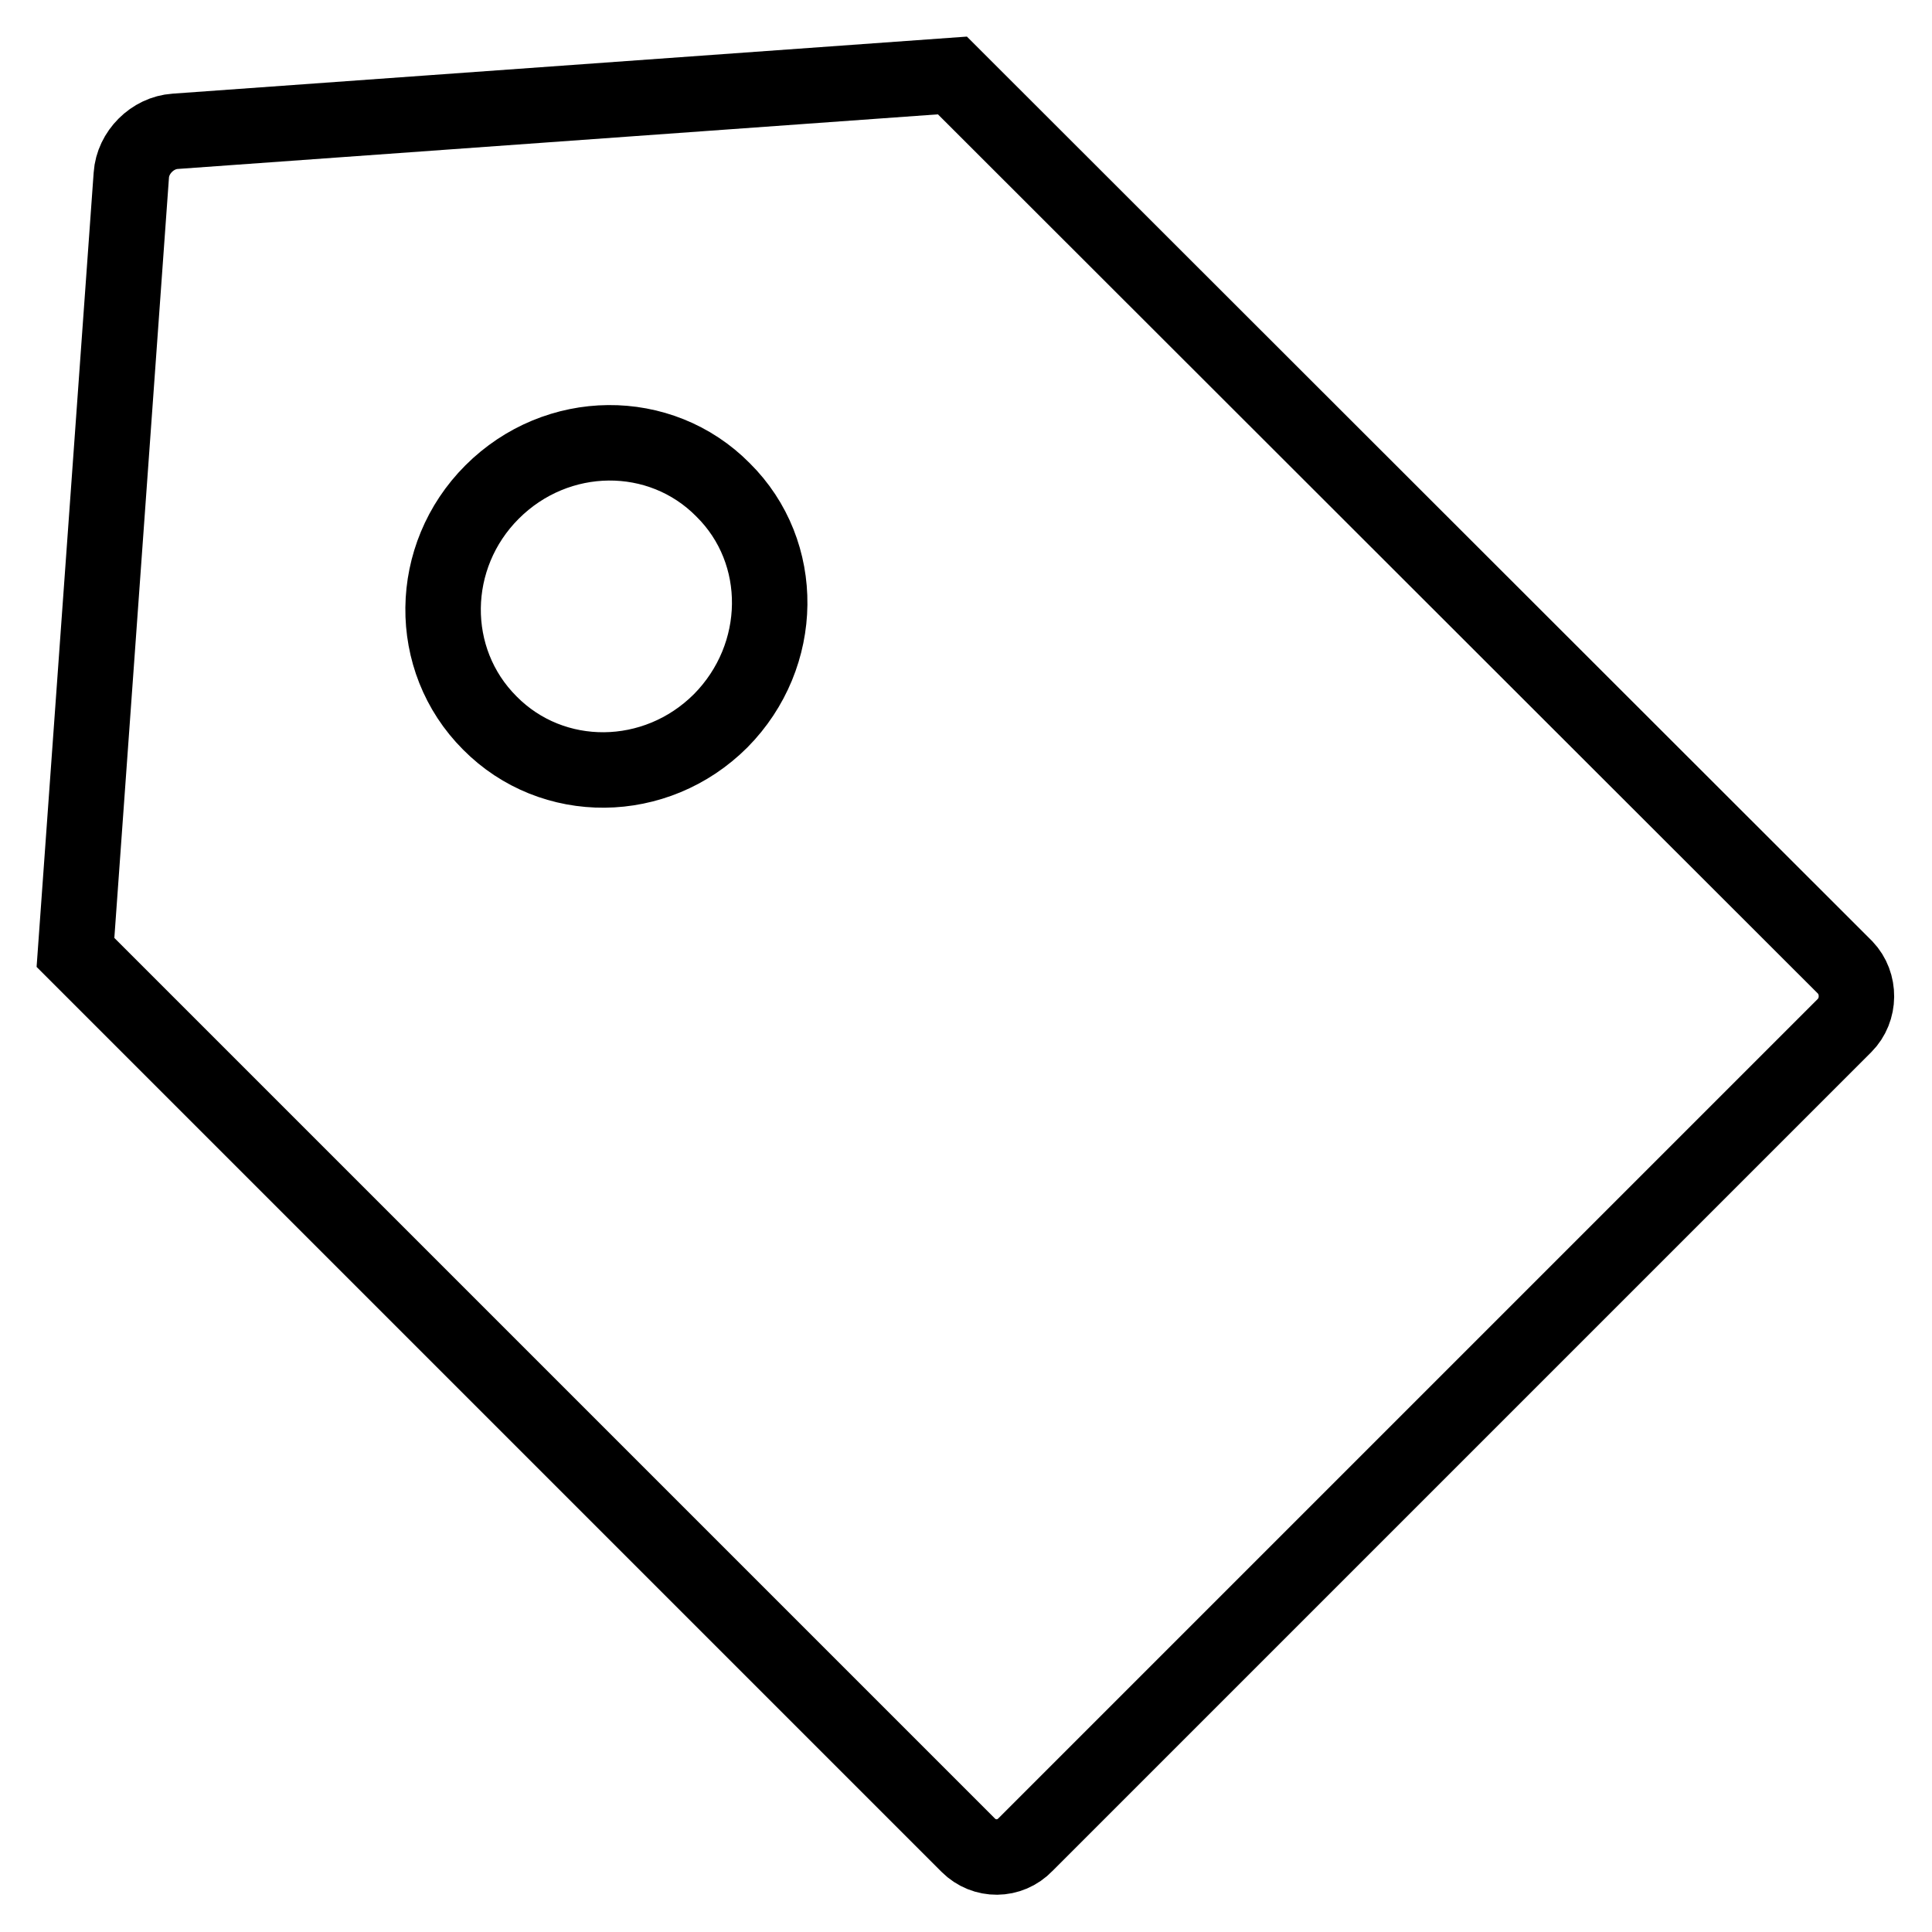
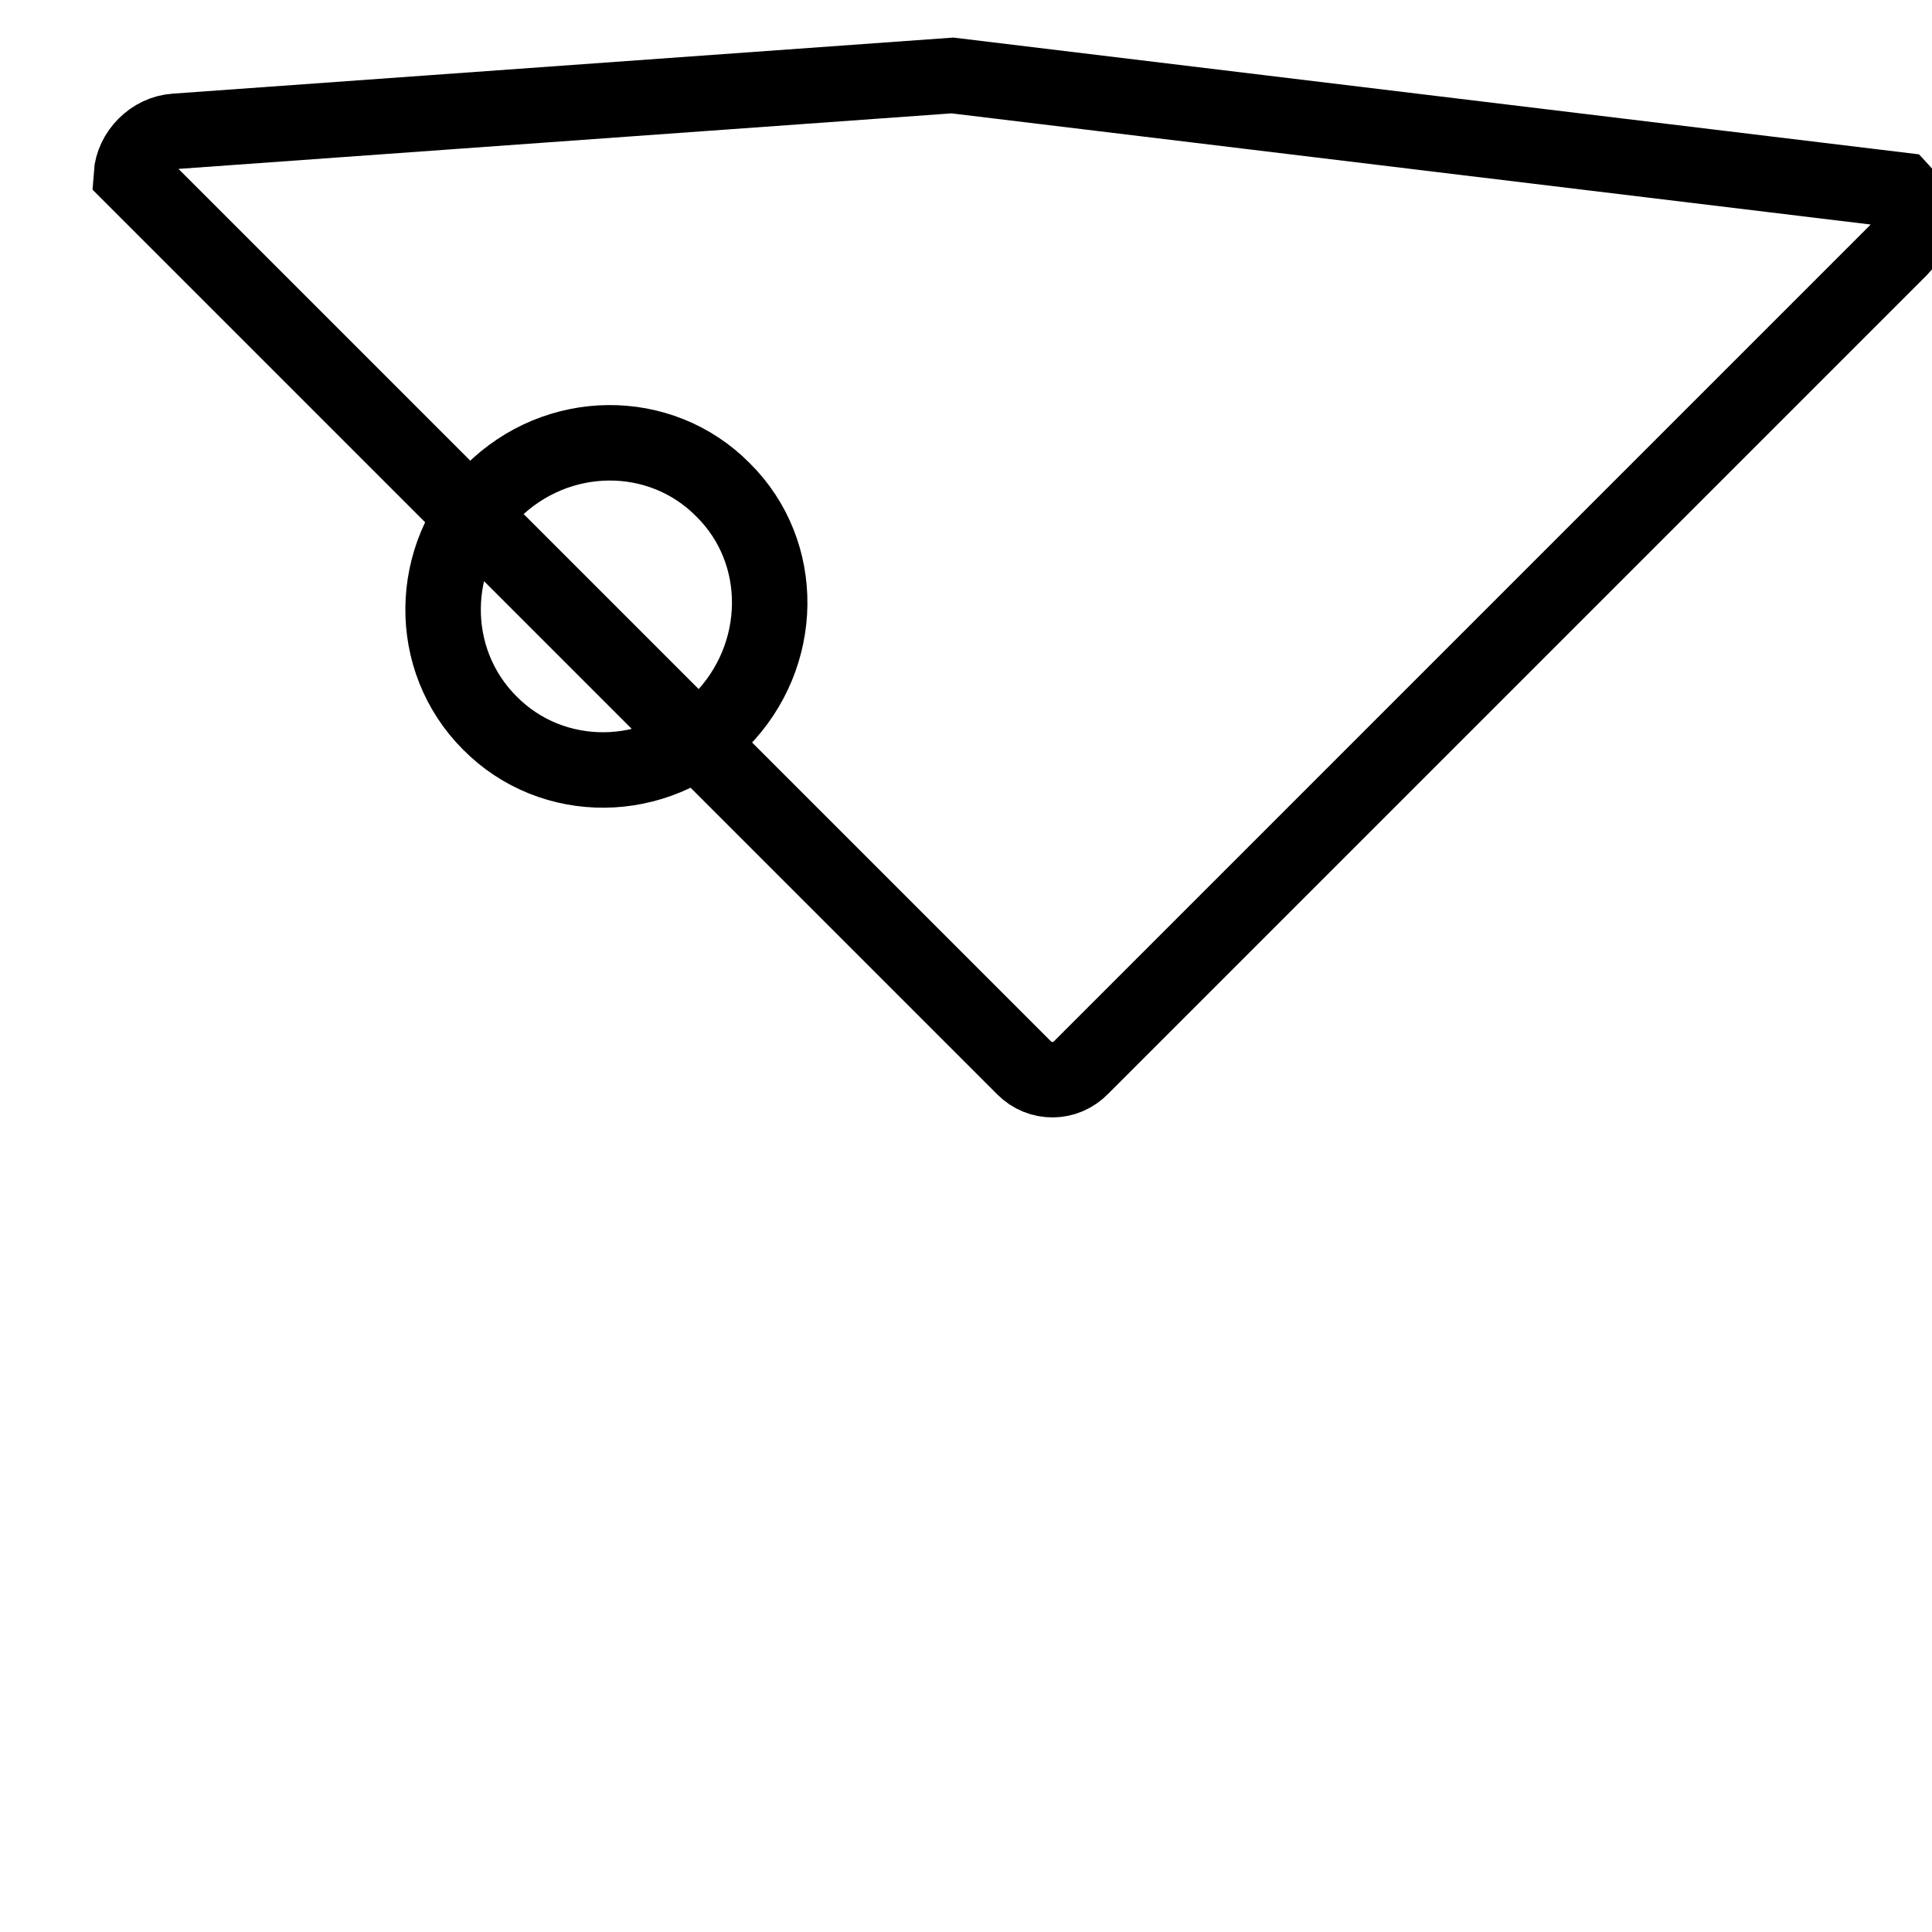
<svg xmlns="http://www.w3.org/2000/svg" version="1.1" x="0px" y="0px" viewBox="0 0 256 256" enable-background="new 0 0 256 256" xml:space="preserve">
  <g>
-     <path stroke-width="10" fill-opacity="0" stroke="#000000" d="M126.2,10l-103,7.4c-3,0.2-5.6,2.8-5.8,5.8l-7.4,103l118.3,118.3c2.1,2.1,5.5,2.1,7.6-0.1l108.5-108.5 c2.1-2.1,2.1-5.6,0.1-7.7L126.2,10z M95.5,95.5c-8.6,8.6-22.3,8.7-30.6,0.3c-8.4-8.4-8.2-22.1,0.3-30.6c8.6-8.6,22.3-8.7,30.6-0.3 C104.2,73.2,104,86.9,95.5,95.5z" />
+     <path stroke-width="10" fill-opacity="0" stroke="#000000" d="M126.2,10l-103,7.4c-3,0.2-5.6,2.8-5.8,5.8l118.3,118.3c2.1,2.1,5.5,2.1,7.6-0.1l108.5-108.5 c2.1-2.1,2.1-5.6,0.1-7.7L126.2,10z M95.5,95.5c-8.6,8.6-22.3,8.7-30.6,0.3c-8.4-8.4-8.2-22.1,0.3-30.6c8.6-8.6,22.3-8.7,30.6-0.3 C104.2,73.2,104,86.9,95.5,95.5z" />
  </g>
</svg>